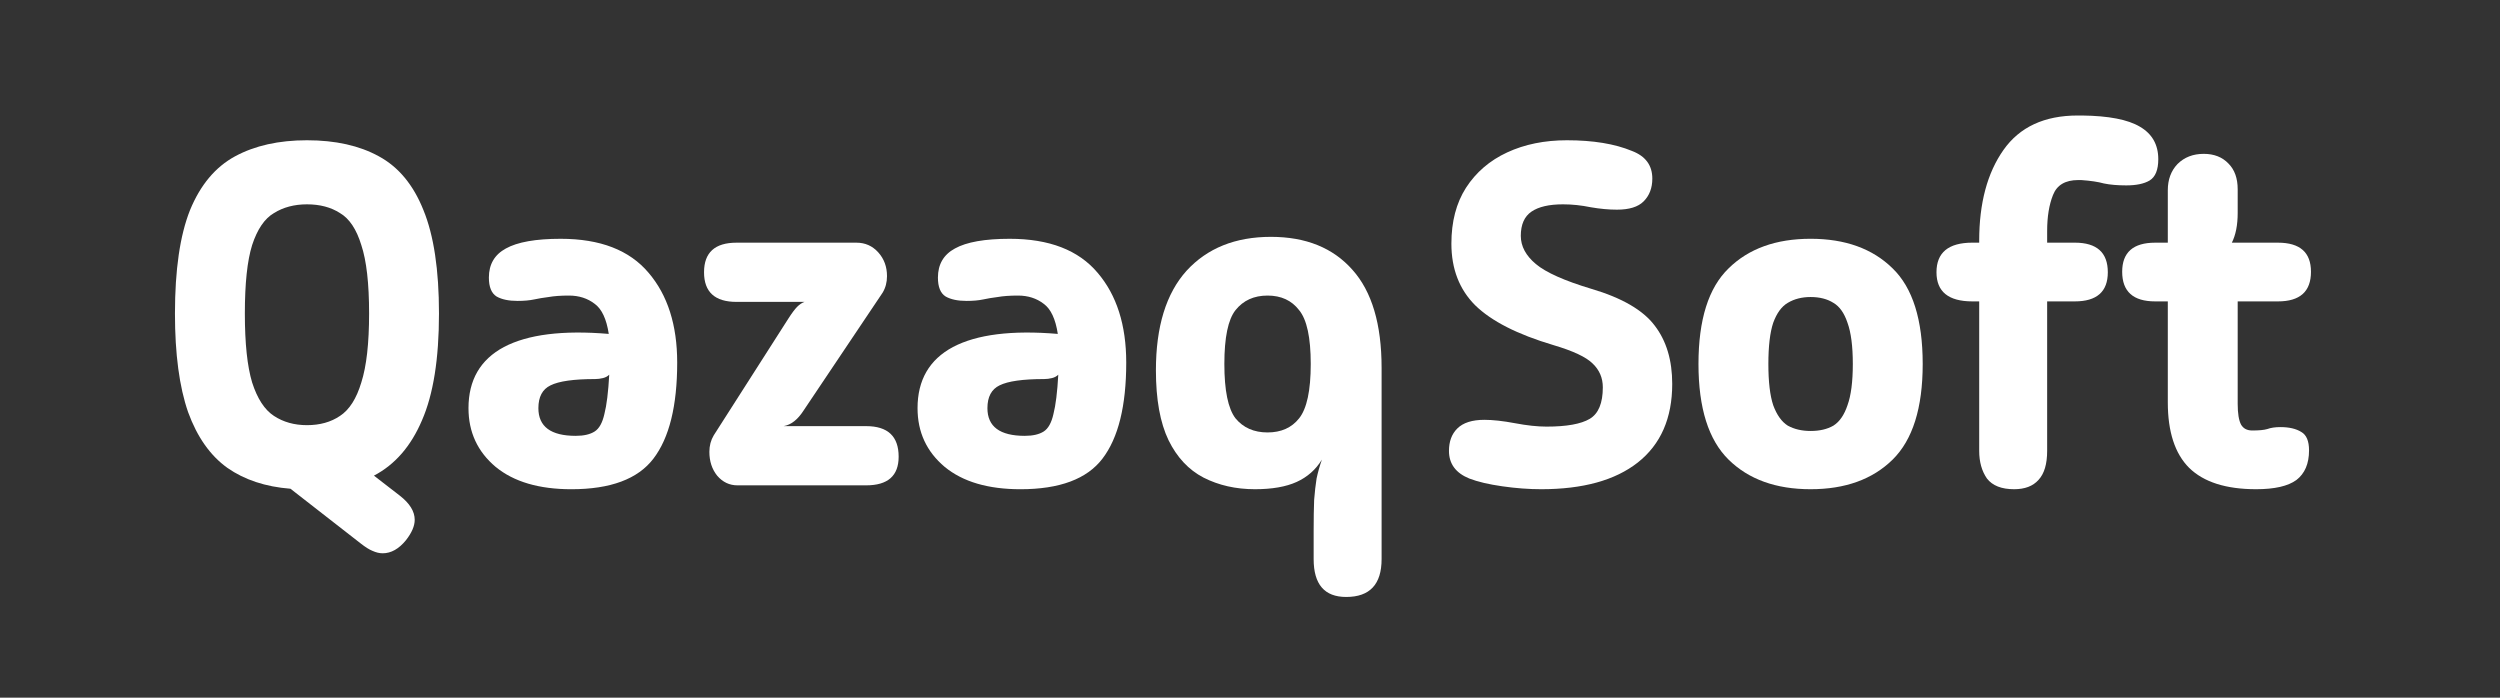
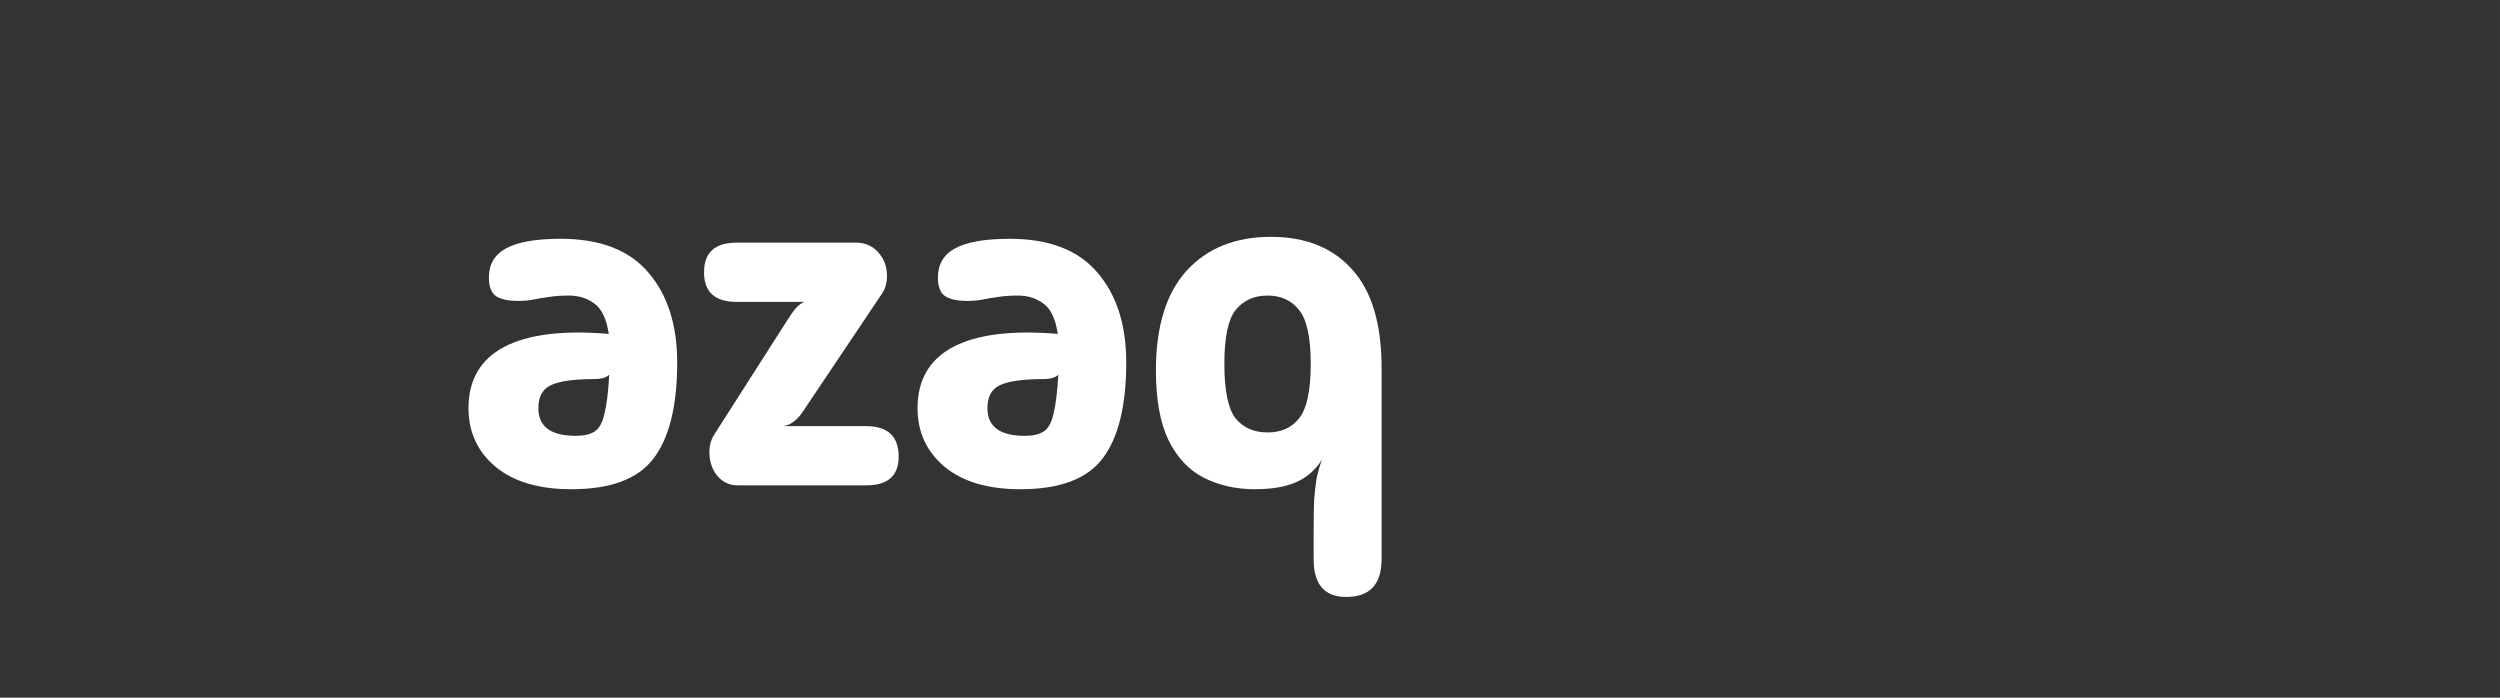
<svg xmlns="http://www.w3.org/2000/svg" width="172" height="48" viewBox="0 0 172 48" fill="none">
  <rect x="0" y="0" width="172" height="48" fill="#333333" stroke="none" />
  <path d="M92.617 41.071C91.125 41.071 90.379 40.203 90.379 38.467V36.53C90.379 35.662 90.391 34.95 90.413 34.393C90.457 33.837 90.513 33.347 90.58 32.924C90.669 32.501 90.791 32.067 90.947 31.622C90.524 32.312 89.945 32.824 89.211 33.157C88.476 33.491 87.519 33.658 86.339 33.658C85.026 33.658 83.846 33.391 82.8 32.857C81.776 32.323 80.974 31.466 80.395 30.286C79.817 29.084 79.527 27.481 79.527 25.477C79.527 22.472 80.229 20.191 81.631 18.632C83.056 17.074 84.992 16.295 87.441 16.295C89.845 16.295 91.715 17.052 93.051 18.566C94.386 20.057 95.054 22.305 95.054 25.311V38.467C95.054 40.203 94.242 41.071 92.617 41.071ZM87.207 29.752C88.142 29.752 88.866 29.429 89.378 28.783C89.912 28.115 90.179 26.869 90.179 25.043C90.179 23.218 89.912 21.983 89.378 21.337C88.866 20.669 88.142 20.335 87.207 20.335C86.272 20.335 85.538 20.669 85.004 21.337C84.492 21.983 84.236 23.218 84.236 25.043C84.236 26.869 84.492 28.115 85.004 28.783C85.538 29.429 86.272 29.752 87.207 29.752Z" fill="white" />
  <path d="M70.206 33.659C67.98 33.659 66.243 33.147 64.997 32.123C63.75 31.076 63.127 29.73 63.127 28.082C63.127 26.146 63.94 24.743 65.564 23.875C67.212 23.007 69.616 22.706 72.777 22.973C72.621 21.949 72.298 21.259 71.809 20.903C71.319 20.525 70.729 20.335 70.039 20.335C69.482 20.335 69.015 20.369 68.636 20.436C68.28 20.48 67.946 20.536 67.635 20.603C67.323 20.669 66.945 20.703 66.499 20.703C65.898 20.703 65.42 20.603 65.064 20.402C64.707 20.18 64.529 19.746 64.529 19.1C64.529 18.187 64.919 17.52 65.698 17.096C66.499 16.651 67.757 16.429 69.471 16.429C72.187 16.429 74.202 17.208 75.515 18.766C76.829 20.302 77.485 22.361 77.485 24.944C77.485 27.927 76.94 30.13 75.849 31.555C74.781 32.957 72.9 33.659 70.206 33.659ZM67.935 28.082C67.935 29.351 68.792 29.986 70.506 29.986C71.063 29.986 71.497 29.885 71.809 29.685C72.12 29.485 72.343 29.084 72.477 28.483C72.632 27.882 72.744 26.98 72.81 25.778C72.699 25.89 72.554 25.968 72.376 26.012C72.198 26.056 72.02 26.079 71.842 26.079C70.373 26.079 69.349 26.224 68.77 26.513C68.214 26.78 67.935 27.303 67.935 28.082Z" fill="white" />
  <path d="M50.742 33.392C50.185 33.392 49.718 33.169 49.339 32.724C48.983 32.278 48.805 31.733 48.805 31.087C48.805 30.665 48.905 30.286 49.105 29.952L54.248 21.905C54.492 21.526 54.693 21.259 54.849 21.104C55.005 20.948 55.171 20.836 55.349 20.77H50.675C49.183 20.77 48.438 20.091 48.438 18.733C48.438 17.375 49.183 16.696 50.675 16.696H58.922C59.523 16.696 60.024 16.918 60.425 17.364C60.826 17.809 61.026 18.354 61.026 19C61.026 19.423 60.926 19.801 60.725 20.135L55.283 28.249C54.882 28.872 54.426 29.229 53.914 29.318H59.59C61.082 29.318 61.827 30.019 61.827 31.421C61.827 32.735 61.082 33.392 59.59 33.392H50.742Z" fill="white" />
  <path d="M39.311 33.659C37.085 33.659 35.349 33.147 34.102 32.123C32.856 31.076 32.232 29.73 32.232 28.082C32.232 26.146 33.045 24.743 34.67 23.875C36.317 23.007 38.721 22.706 41.883 22.973C41.727 21.949 41.404 21.259 40.914 20.903C40.424 20.525 39.834 20.335 39.144 20.335C38.588 20.335 38.12 20.369 37.742 20.436C37.386 20.48 37.052 20.536 36.74 20.603C36.429 20.669 36.05 20.703 35.605 20.703C35.004 20.703 34.525 20.603 34.169 20.402C33.813 20.18 33.635 19.746 33.635 19.1C33.635 18.187 34.024 17.52 34.804 17.096C35.605 16.651 36.863 16.429 38.577 16.429C41.293 16.429 43.307 17.208 44.621 18.766C45.934 20.302 46.591 22.361 46.591 24.944C46.591 27.927 46.045 30.13 44.955 31.555C43.886 32.957 42.005 33.659 39.311 33.659ZM37.041 28.082C37.041 29.351 37.898 29.986 39.612 29.986C40.168 29.986 40.602 29.885 40.914 29.685C41.226 29.485 41.448 29.084 41.582 28.483C41.738 27.882 41.849 26.98 41.916 25.778C41.805 25.89 41.66 25.968 41.482 26.012C41.304 26.056 41.126 26.079 40.948 26.079C39.478 26.079 38.454 26.224 37.876 26.513C37.319 26.78 37.041 27.303 37.041 28.082Z" fill="white" />
-   <path d="M26.329 38.066C26.106 38.066 25.872 38.011 25.627 37.899C25.405 37.81 25.138 37.643 24.826 37.398L19.984 33.625C18.27 33.492 16.823 33.013 15.643 32.189C14.463 31.343 13.562 30.063 12.939 28.349C12.338 26.613 12.037 24.354 12.037 21.571C12.037 18.566 12.382 16.195 13.072 14.459C13.785 12.722 14.82 11.487 16.178 10.752C17.535 10.018 19.183 9.65 21.119 9.65C23.078 9.65 24.726 10.018 26.061 10.752C27.419 11.487 28.443 12.722 29.134 14.459C29.846 16.195 30.202 18.566 30.202 21.571C30.202 24.687 29.812 27.136 29.033 28.917C28.276 30.698 27.174 31.967 25.727 32.724L27.497 34.093C28.187 34.627 28.532 35.183 28.532 35.762C28.532 36.185 28.332 36.653 27.931 37.165C27.442 37.766 26.907 38.066 26.329 38.066ZM21.119 29.251C22.01 29.251 22.767 29.039 23.39 28.616C24.036 28.194 24.526 27.425 24.859 26.312C25.215 25.199 25.394 23.619 25.394 21.571C25.394 19.501 25.215 17.931 24.859 16.863C24.526 15.772 24.036 15.037 23.39 14.659C22.767 14.258 22.01 14.058 21.119 14.058C20.251 14.058 19.494 14.258 18.849 14.659C18.203 15.037 17.703 15.772 17.346 16.863C17.012 17.931 16.846 19.501 16.846 21.571C16.846 23.619 17.012 25.199 17.346 26.312C17.703 27.425 18.203 28.194 18.849 28.616C19.494 29.039 20.251 29.251 21.119 29.251Z" fill="white" />
-   <path d="M155.222 33.658C153.152 33.658 151.616 33.169 150.614 32.189C149.634 31.21 149.145 29.707 149.145 27.681V20.736H148.276C146.763 20.736 146.006 20.057 146.006 18.699C146.006 17.363 146.763 16.696 148.276 16.696H149.145V13.089C149.145 12.355 149.367 11.754 149.812 11.286C150.28 10.819 150.881 10.585 151.616 10.585C152.328 10.585 152.896 10.808 153.319 11.253C153.742 11.676 153.953 12.266 153.953 13.023V14.659C153.953 15.482 153.819 16.161 153.552 16.696H156.724C158.238 16.696 158.995 17.363 158.995 18.699C158.995 20.057 158.238 20.736 156.724 20.736H153.953V27.782C153.953 28.449 154.031 28.928 154.187 29.217C154.343 29.484 154.599 29.618 154.955 29.618C155.422 29.618 155.767 29.585 155.99 29.518C156.235 29.429 156.535 29.384 156.891 29.384C157.492 29.384 157.971 29.496 158.327 29.718C158.683 29.919 158.862 30.341 158.862 30.987C158.862 31.9 158.572 32.579 157.993 33.024C157.415 33.447 156.491 33.658 155.222 33.658Z" fill="white" />
-   <path d="M138.573 33.658C137.705 33.658 137.082 33.413 136.703 32.924C136.347 32.412 136.169 31.777 136.169 31.02V20.736H135.701C134.054 20.736 133.23 20.068 133.23 18.732C133.23 17.375 134.054 16.695 135.701 16.695H136.169V16.562C136.169 13.98 136.725 11.898 137.838 10.318C138.952 8.737 140.654 7.947 142.947 7.947C142.97 7.947 142.992 7.947 143.014 7.947H143.048C143.114 7.947 143.181 7.947 143.248 7.947C145.073 7.969 146.398 8.225 147.221 8.715C148.067 9.205 148.49 9.95 148.49 10.952C148.49 11.687 148.29 12.177 147.889 12.421C147.511 12.644 146.977 12.755 146.286 12.755C145.685 12.755 145.173 12.711 144.75 12.622C144.35 12.511 143.827 12.433 143.181 12.388H142.981C142.09 12.388 141.512 12.733 141.244 13.423C140.977 14.091 140.844 14.915 140.844 15.894V16.695H142.747C144.261 16.695 145.018 17.375 145.018 18.732C145.018 20.068 144.261 20.736 142.747 20.736H140.844V31.02C140.844 31.933 140.643 32.601 140.243 33.024C139.864 33.447 139.308 33.658 138.573 33.658Z" fill="white" />
-   <path d="M124.569 33.658C122.187 33.658 120.306 32.979 118.926 31.622C117.546 30.264 116.855 28.071 116.855 25.043C116.855 21.994 117.546 19.801 118.926 18.465C120.306 17.107 122.187 16.428 124.569 16.428C126.951 16.428 128.832 17.107 130.212 18.465C131.592 19.801 132.282 21.994 132.282 25.043C132.282 28.071 131.592 30.264 130.212 31.622C128.832 32.979 126.951 33.658 124.569 33.658ZM124.569 29.651C125.192 29.651 125.715 29.529 126.138 29.284C126.561 29.017 126.884 28.549 127.107 27.882C127.351 27.214 127.474 26.268 127.474 25.043C127.474 23.819 127.351 22.873 127.107 22.205C126.884 21.537 126.561 21.081 126.138 20.836C125.715 20.569 125.192 20.435 124.569 20.435C123.968 20.435 123.445 20.569 122.999 20.836C122.577 21.081 122.243 21.537 121.998 22.205C121.775 22.873 121.664 23.819 121.664 25.043C121.664 26.268 121.775 27.214 121.998 27.882C122.243 28.549 122.577 29.017 122.999 29.284C123.445 29.529 123.968 29.651 124.569 29.651Z" fill="white" />
-   <path d="M106.034 33.658C105.188 33.658 104.297 33.592 103.362 33.458C102.428 33.325 101.671 33.147 101.092 32.924C100.157 32.545 99.689 31.911 99.689 31.021C99.689 30.375 99.879 29.863 100.257 29.485C100.658 29.084 101.281 28.884 102.127 28.884C102.706 28.884 103.407 28.962 104.231 29.117C105.054 29.273 105.778 29.351 106.401 29.351C107.781 29.351 108.772 29.173 109.373 28.817C109.974 28.461 110.274 27.737 110.274 26.646C110.274 26.001 110.041 25.455 109.573 25.01C109.128 24.565 108.226 24.142 106.869 23.741C104.398 23.007 102.606 22.094 101.493 21.003C100.402 19.912 99.856 18.499 99.856 16.762C99.856 15.249 100.19 13.969 100.858 12.922C101.548 11.854 102.494 11.041 103.696 10.485C104.898 9.928 106.268 9.65 107.804 9.65C109.607 9.65 111.098 9.895 112.278 10.385C113.213 10.741 113.68 11.375 113.68 12.288C113.68 12.934 113.48 13.457 113.079 13.857C112.701 14.236 112.089 14.425 111.243 14.425C110.686 14.425 110.085 14.37 109.44 14.258C108.794 14.125 108.16 14.058 107.536 14.058C106.579 14.058 105.856 14.225 105.366 14.559C104.876 14.893 104.631 15.449 104.631 16.228C104.631 16.941 104.976 17.586 105.666 18.165C106.357 18.744 107.625 19.311 109.473 19.868C111.588 20.491 113.046 21.337 113.847 22.406C114.649 23.452 115.049 24.788 115.049 26.413C115.049 28.772 114.259 30.575 112.679 31.822C111.12 33.046 108.905 33.658 106.034 33.658Z" fill="white" />
</svg>